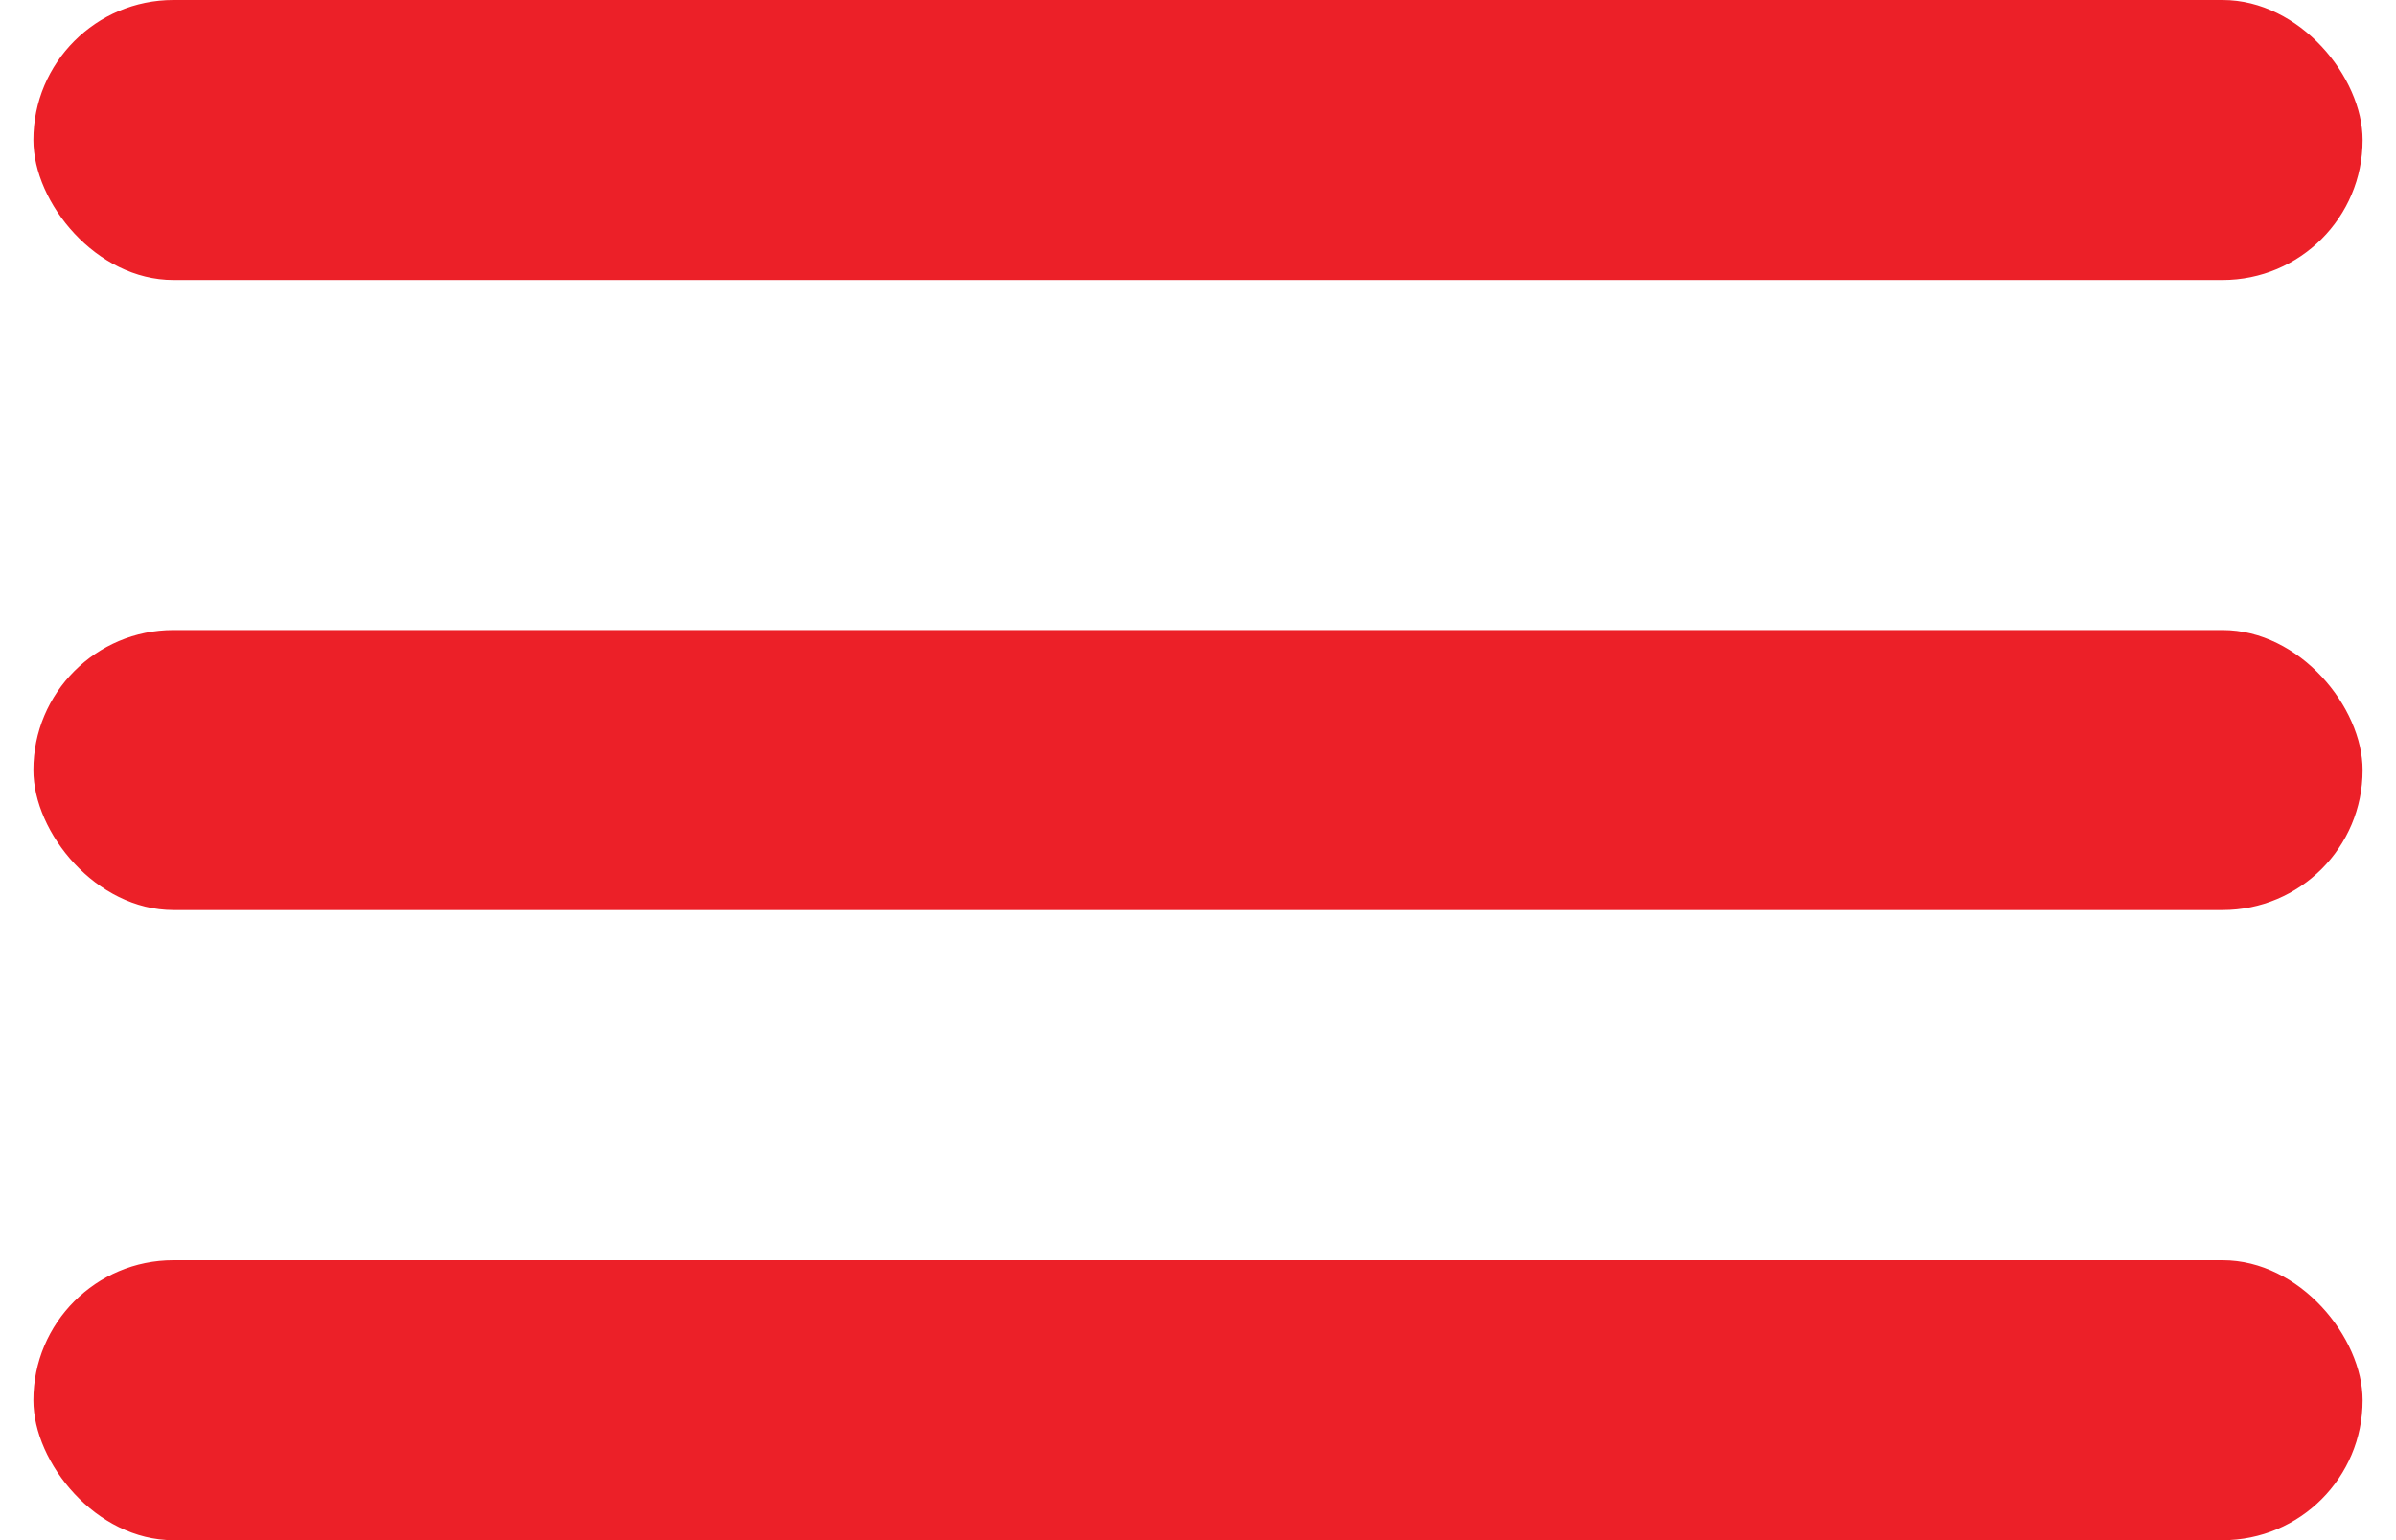
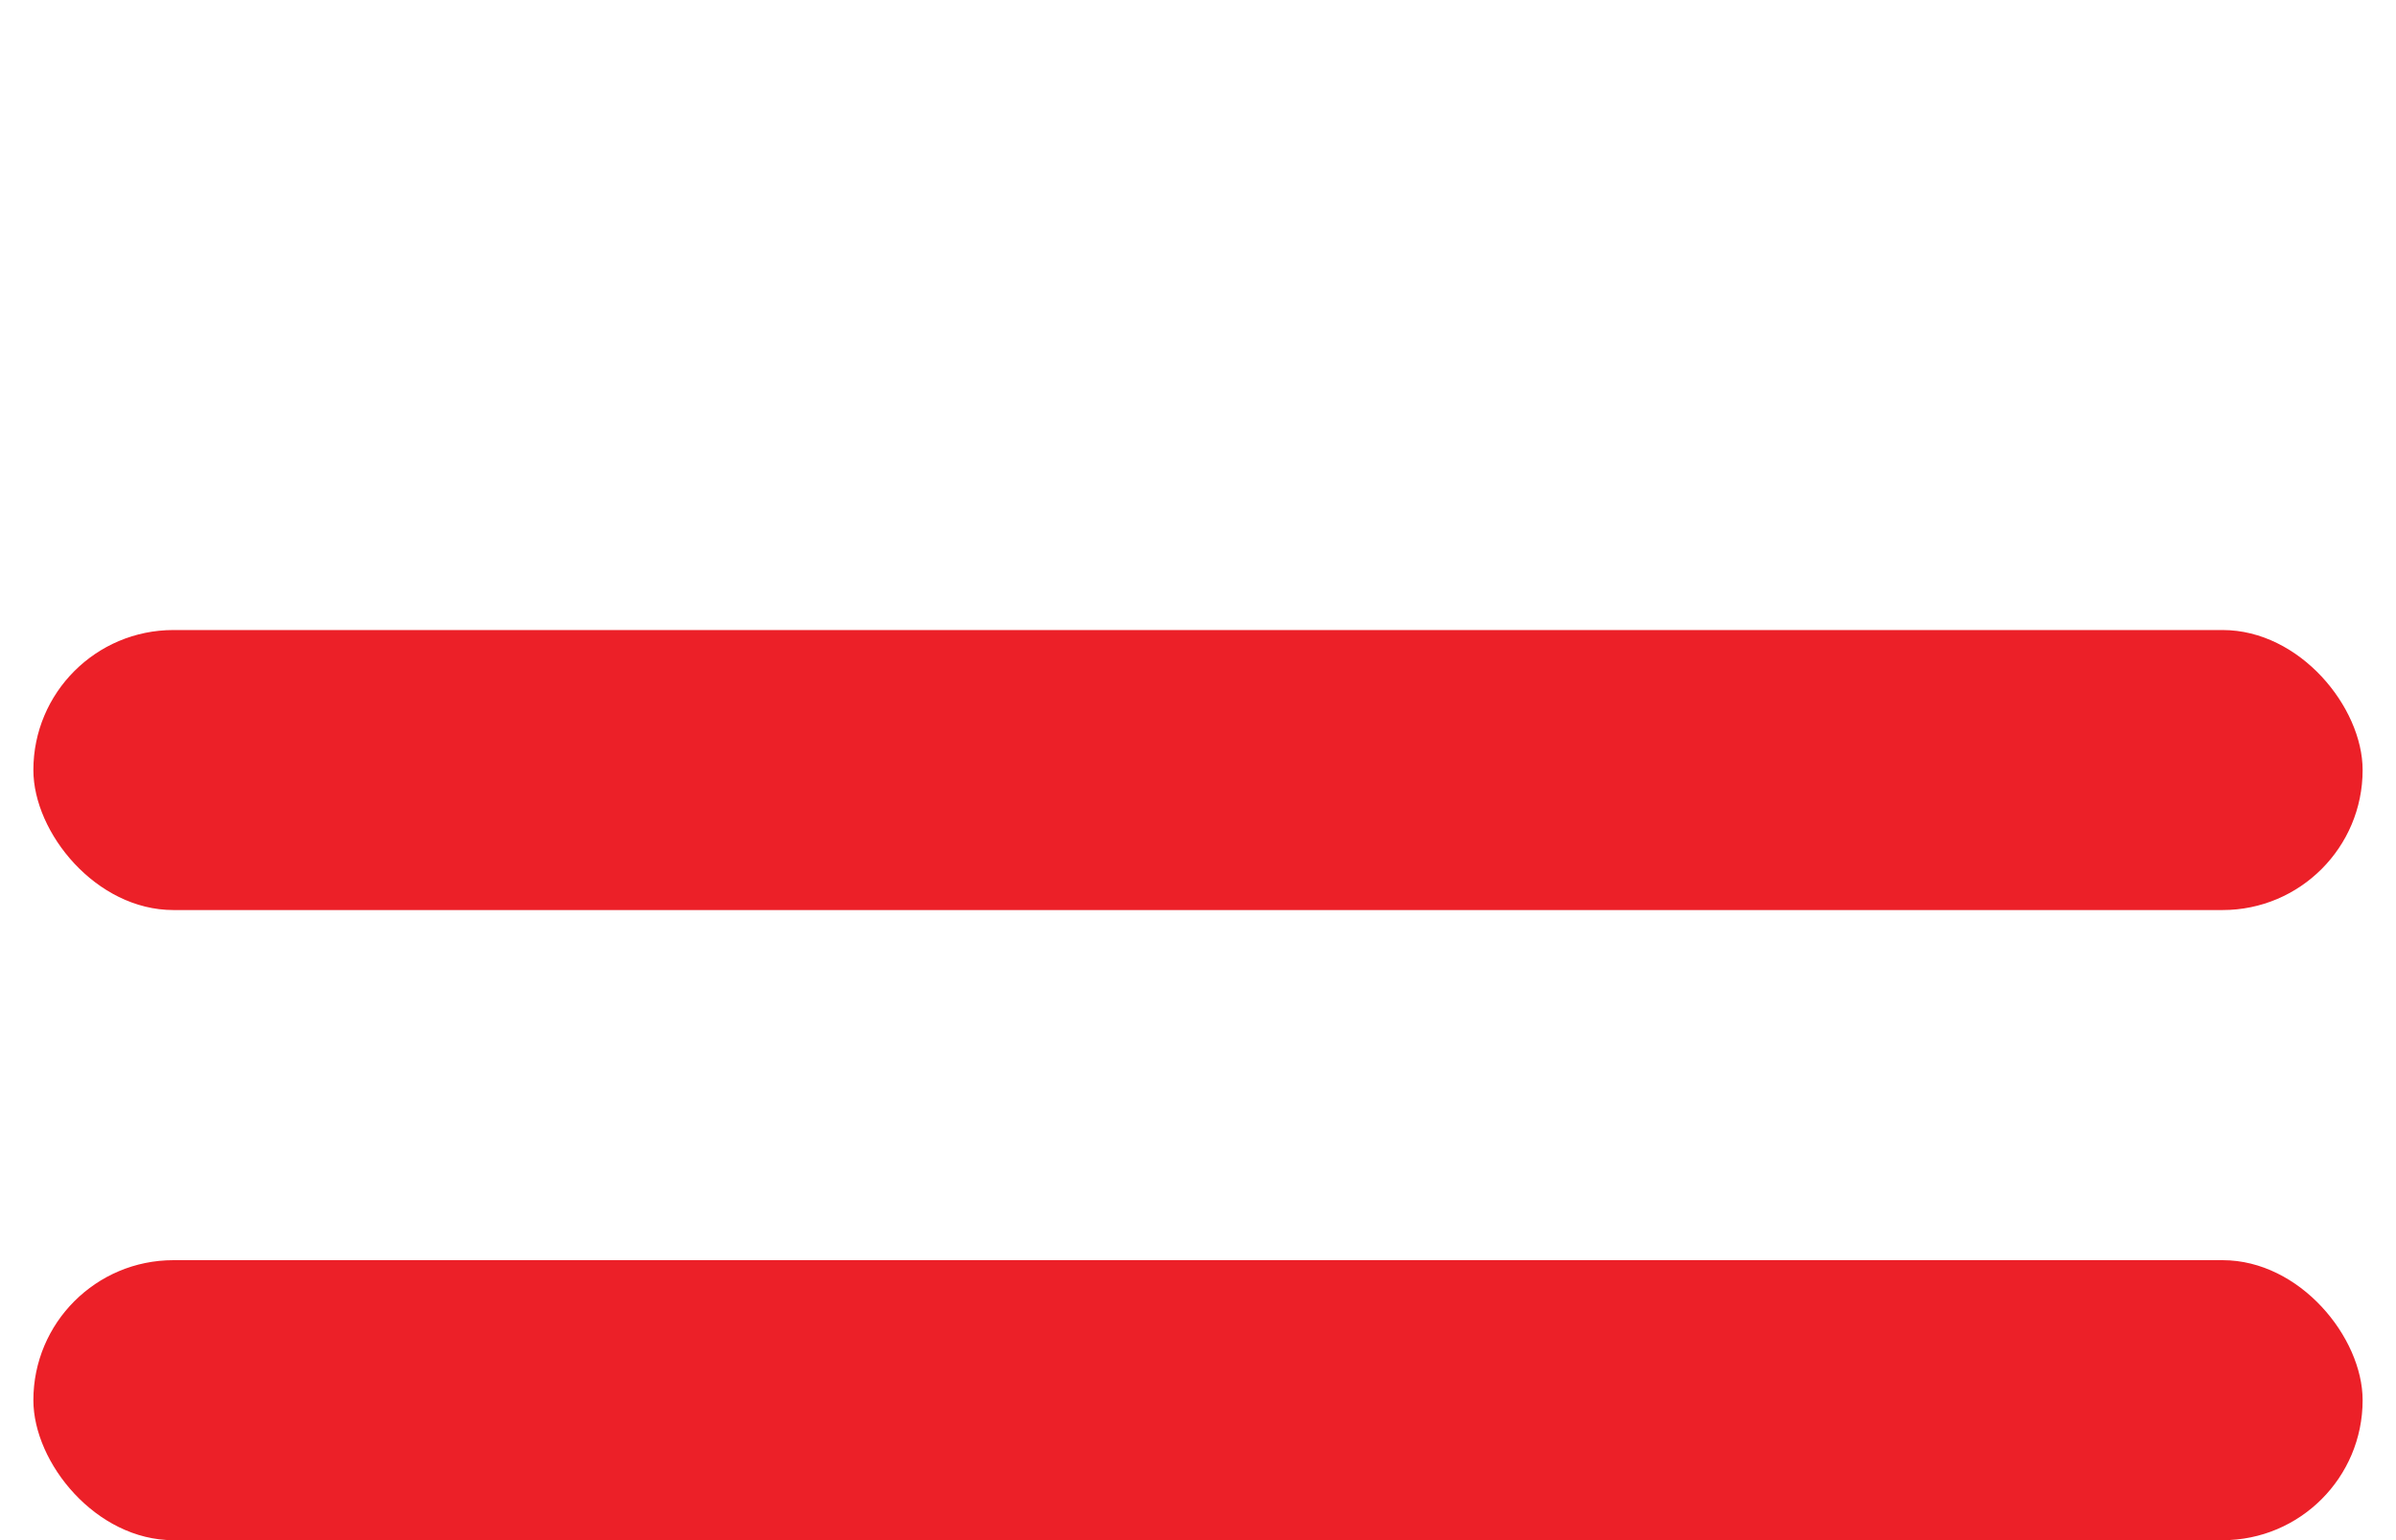
<svg xmlns="http://www.w3.org/2000/svg" width="42" height="27" viewBox="0 0 42 27" fill="none">
-   <rect x="0.585" width="40.83" height="4.909" rx="2.455" fill="#EC2028" />
  <rect x="0.585" y="11.045" width="40.83" height="4.909" rx="2.455" fill="#EC2028" />
  <rect x="0.585" y="22.092" width="40.83" height="4.909" rx="2.455" fill="#EC2028" />
</svg>